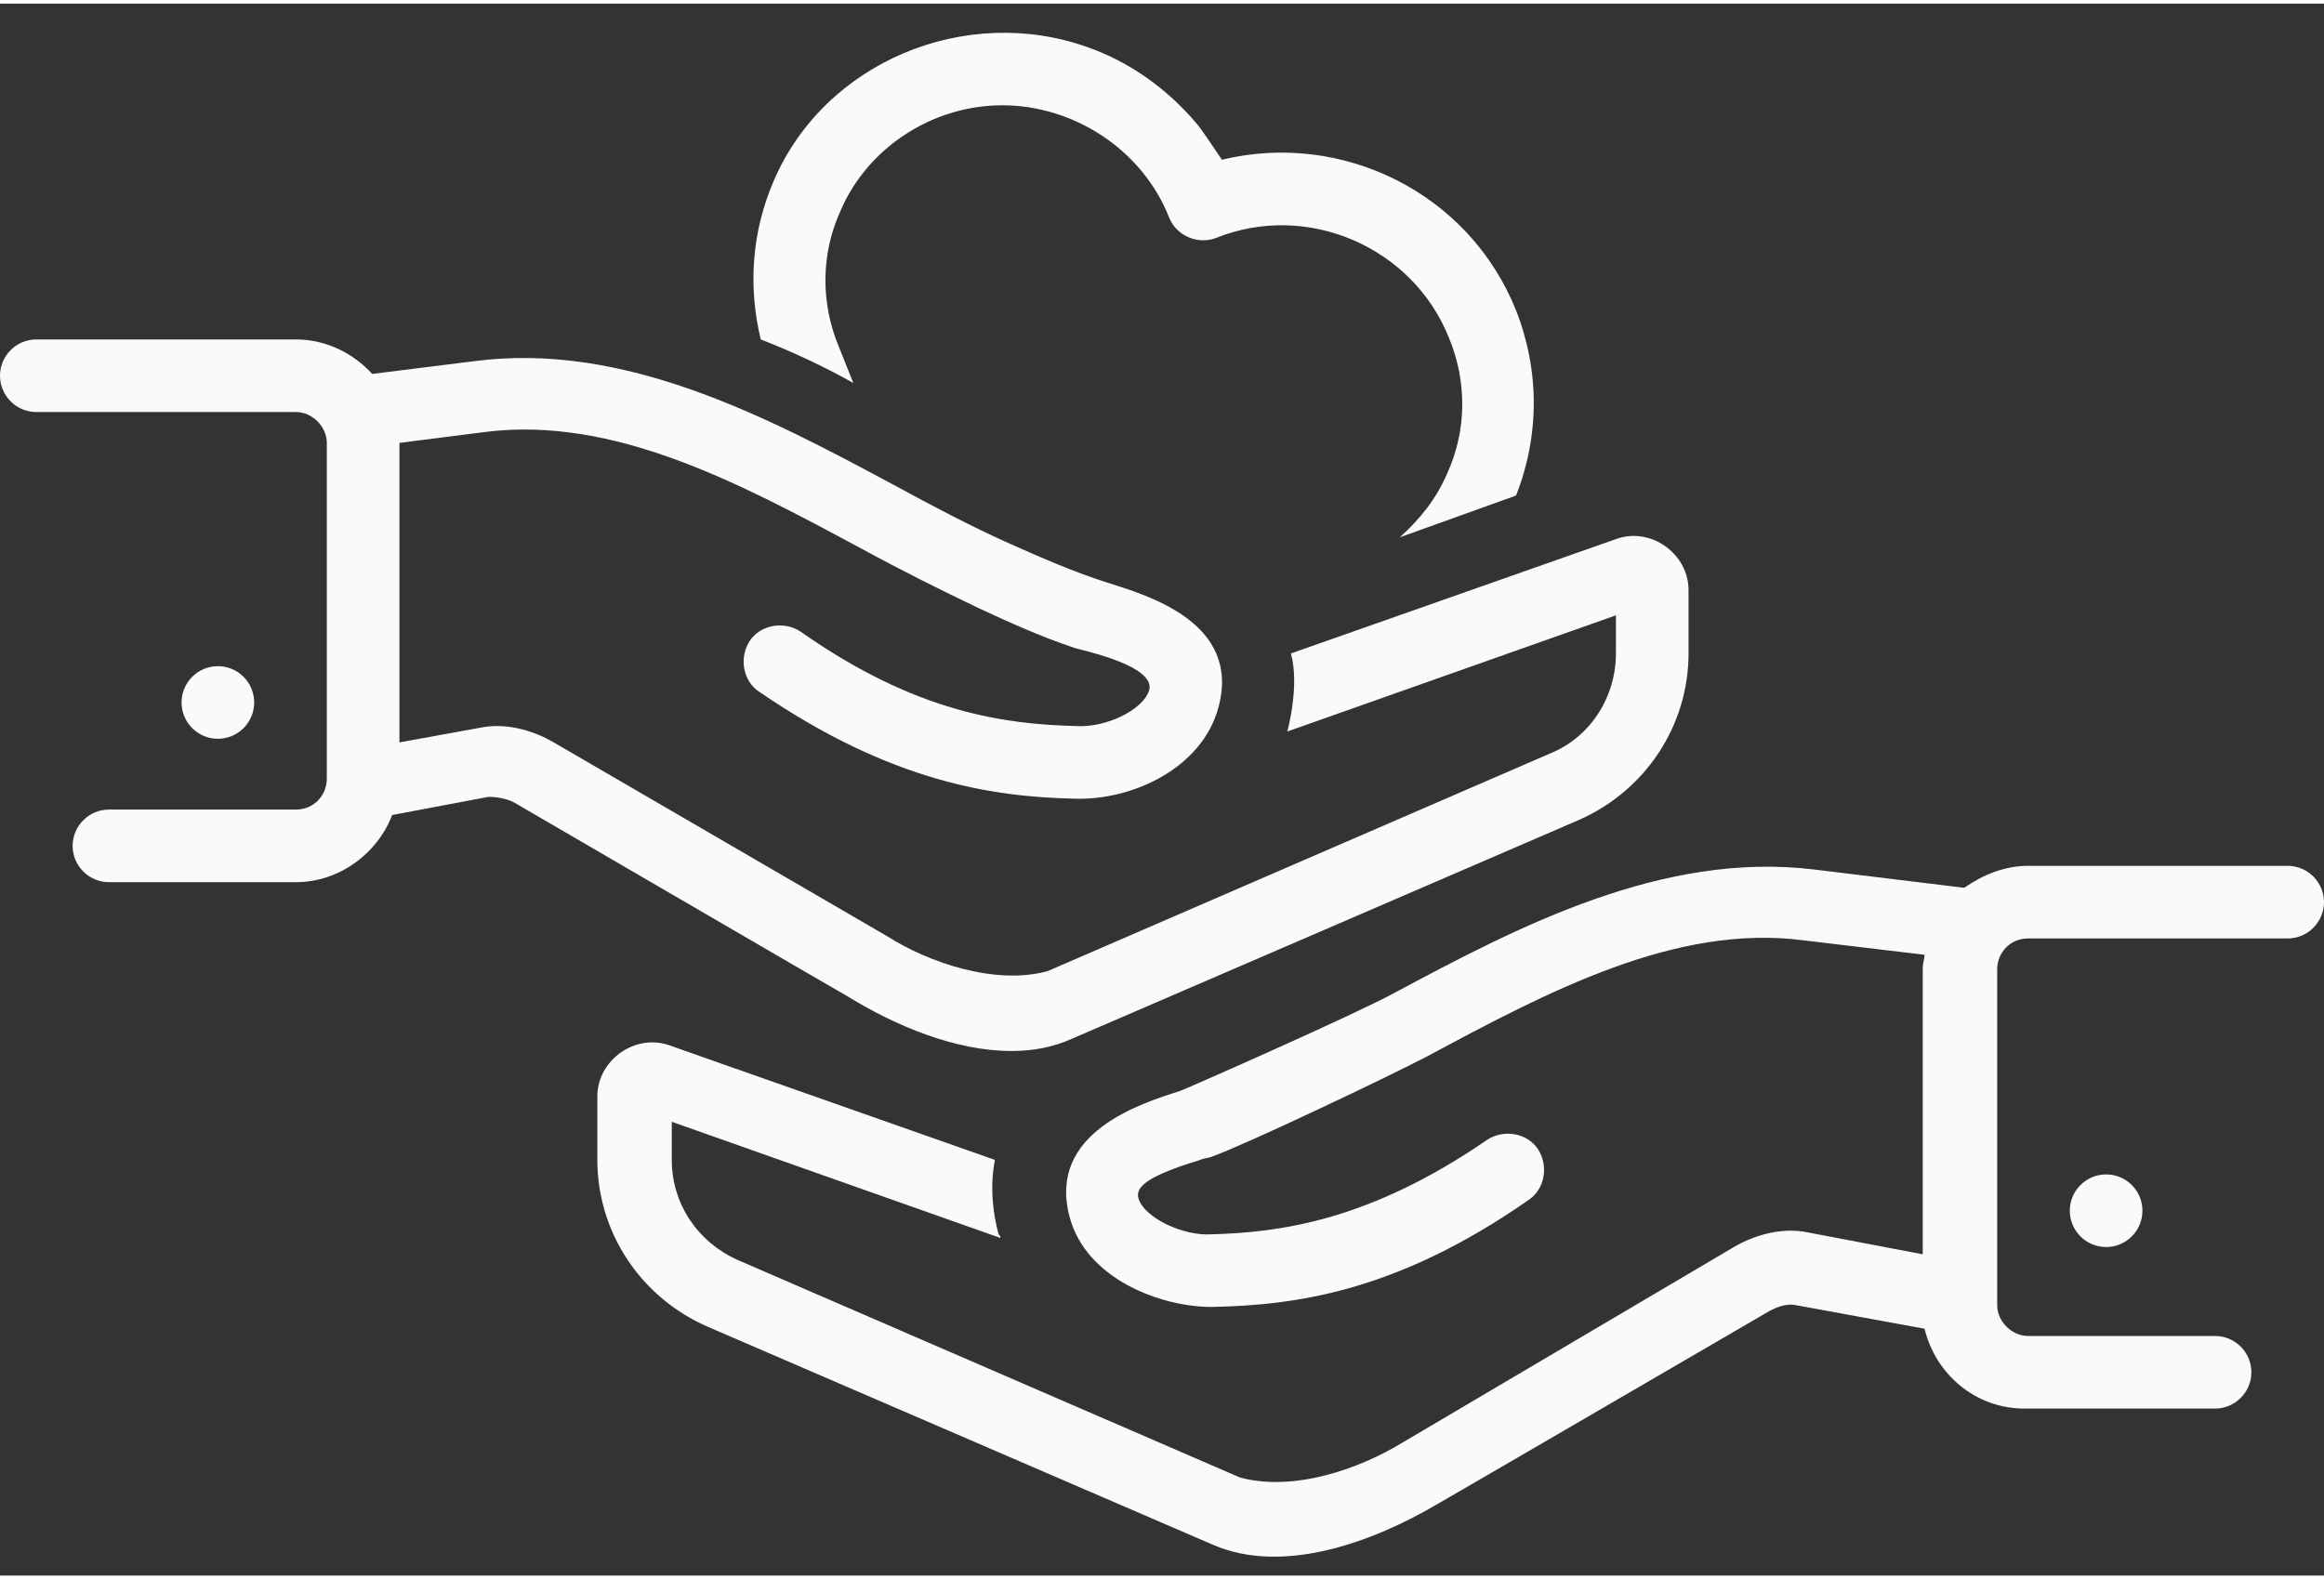
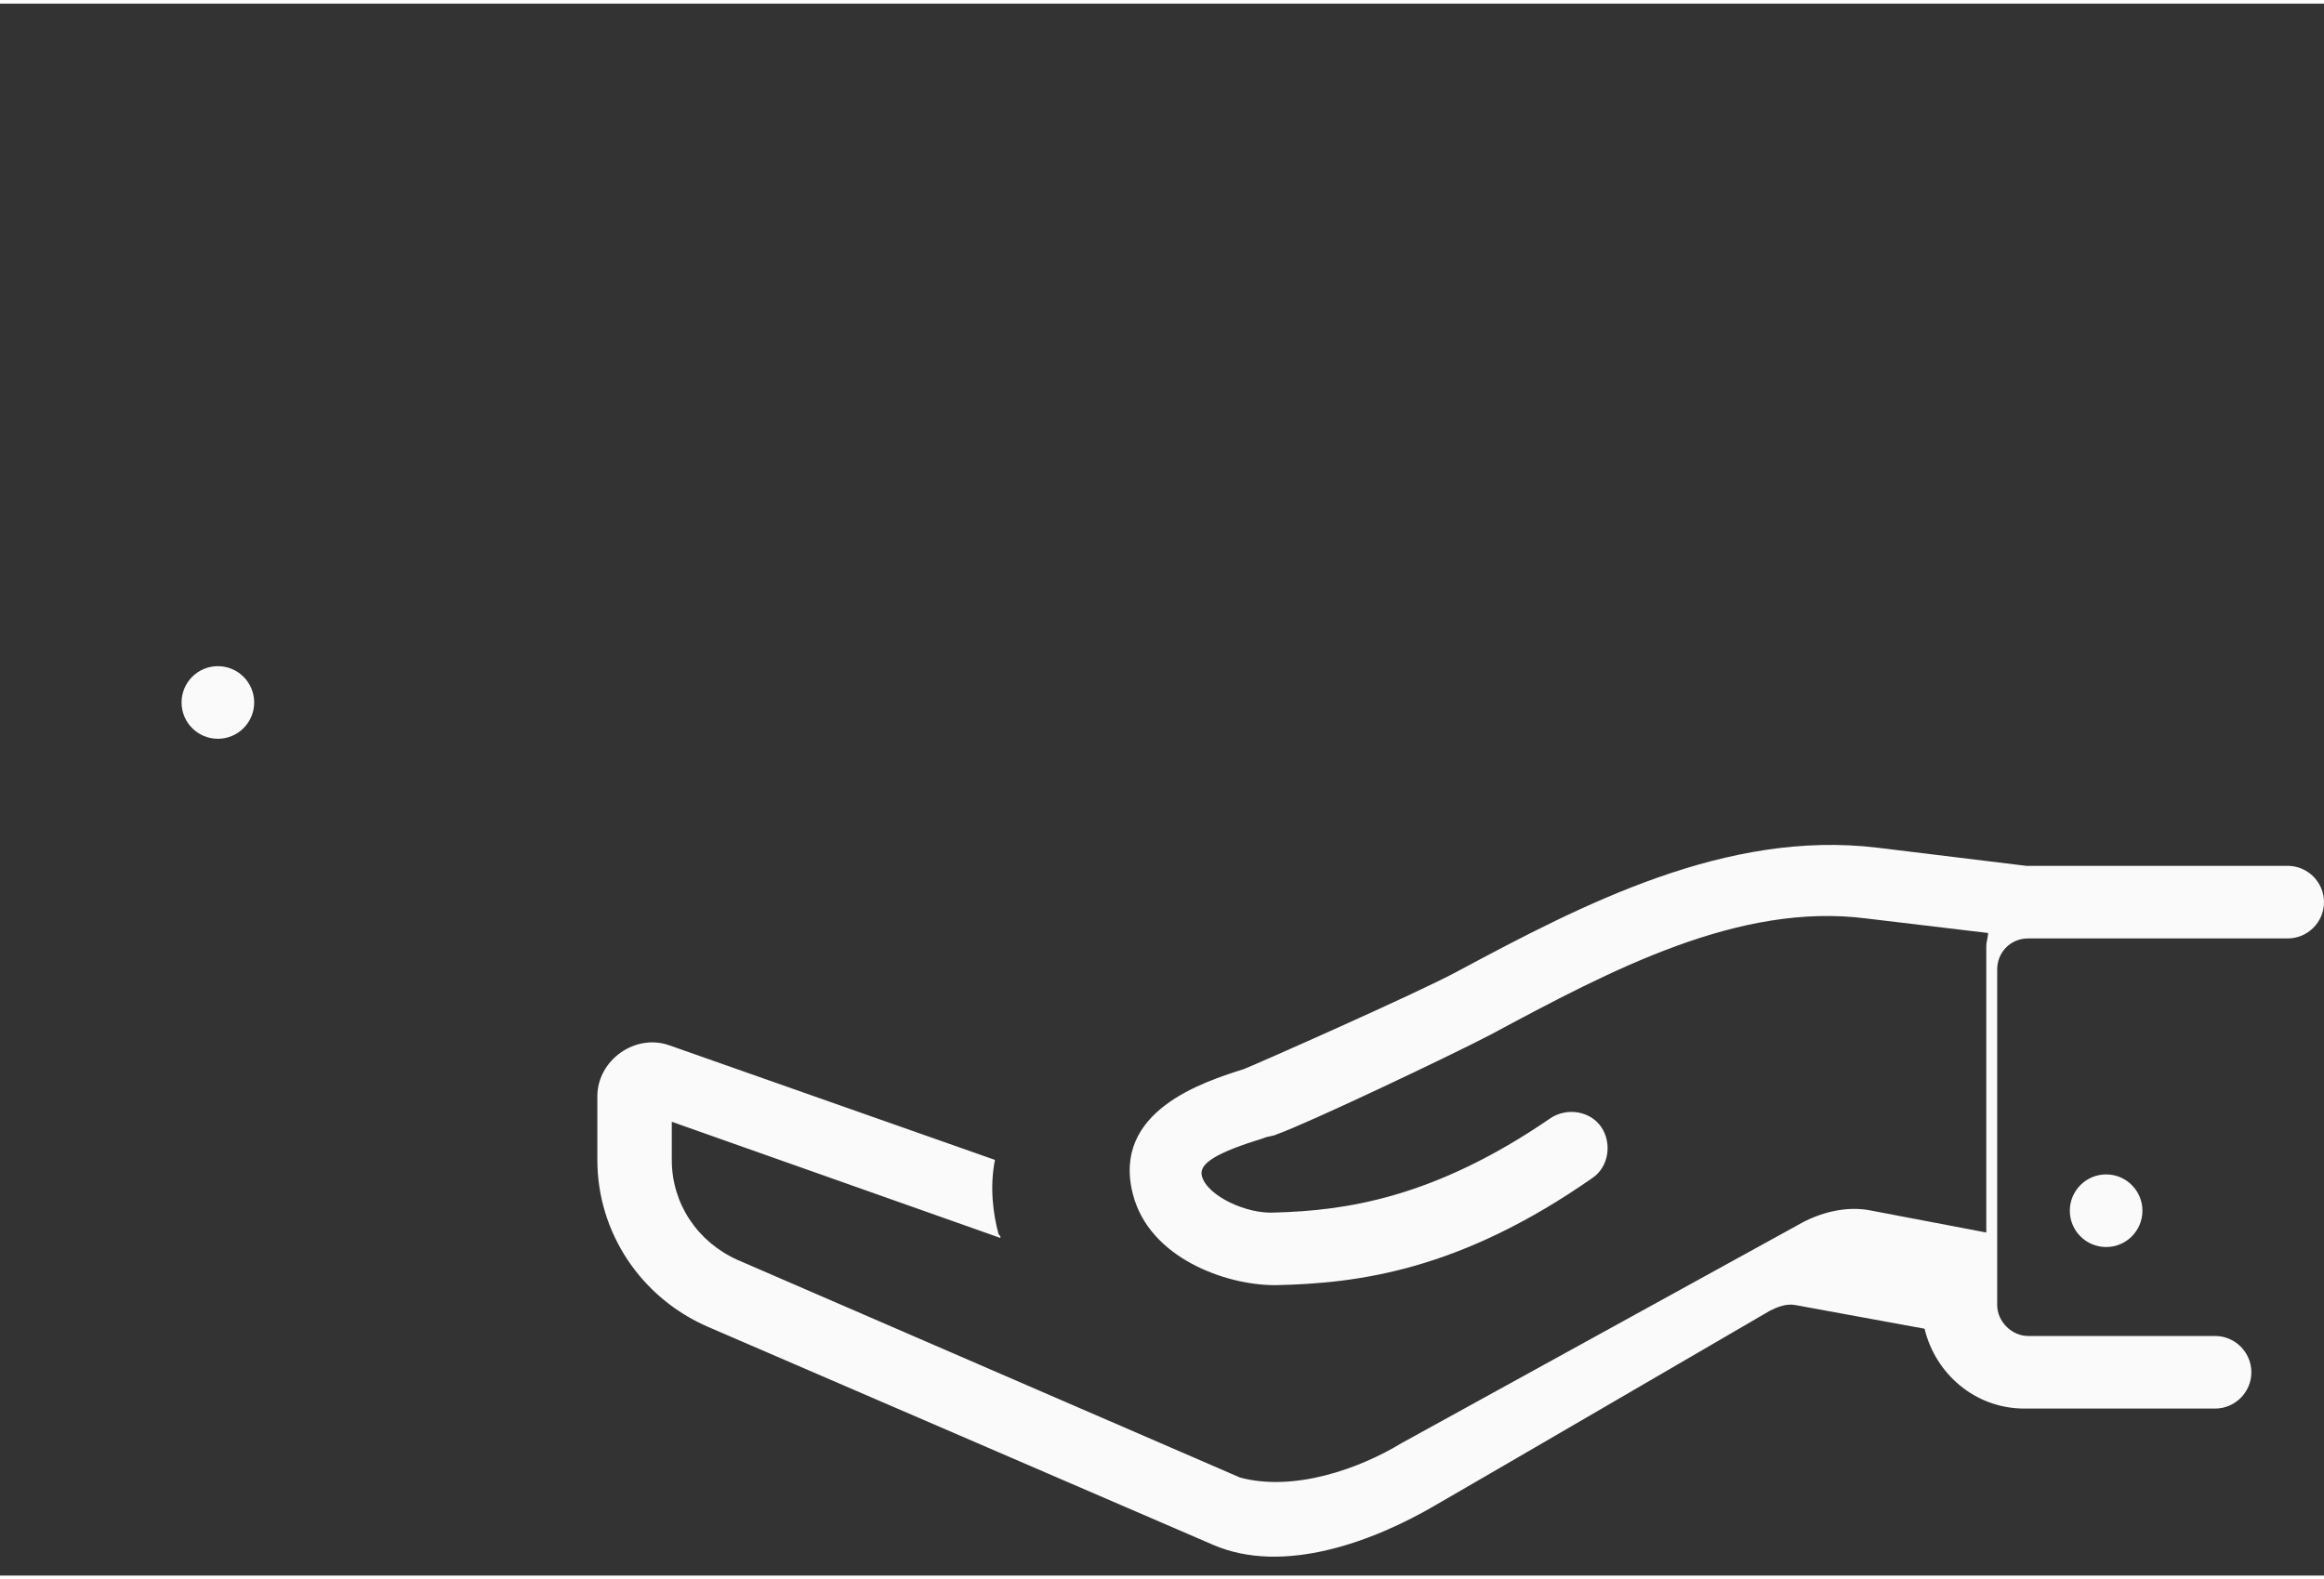
<svg xmlns="http://www.w3.org/2000/svg" fill="#fafafa" height="87" preserveAspectRatio="xMidYMid meet" version="1" viewBox="0.0 20.4 128.0 86.6" width="128" zoomAndPan="magnify">
  <rect x="0.0" y="20.4" width="128.0" height="86.6" fill="#333333" stroke="none" />
  <g id="change1_1">
-     <path d="M55.7,78.1c1.2,0,2.3-0.2,3.4-0.7l27.8-12c3.7-1.6,6.1-5.2,6.1-9.2c0,0,0-3.5,0-3.5c0-2-2.1-3.5-4-2.8l-17.9,6.3 c0.5,1.8-0.2,4.3-0.2,4.3L89,54.1v2.1c0,2.4-1.4,4.6-3.6,5.5l-27.7,12c-2.9,0.8-6.6-0.5-8.8-1.9c0,0,0,0-18.4-10.7 c-1.2-0.7-2.7-1.1-4.1-0.8L22,61.1V44.6l4.7-0.6c7.1-0.9,14,2.8,20.7,6.4c2.2,1.2,4.4,2.3,6.5,3.3c1.7,0.8,3.5,1.6,5.3,2.2 c0.7,0.2,4.4,1,4.1,2.3c-0.3,1.1-2.4,2.1-4,2c-3.9-0.1-8.8-0.7-15.2-5.2c-0.9-0.6-2.2-0.4-2.8,0.5c-0.6,0.9-0.4,2.2,0.5,2.8 c7.3,5,12.9,5.8,17.4,5.9c3.2,0.1,7-1.7,7.9-5c1.3-4.7-3.9-6.2-6.1-6.9c-1.9-0.6-3.7-1.4-5.5-2.2c-2-0.9-4.1-2-6.3-3.2 c-6.9-3.7-14.8-7.9-23.1-6.8l-5.6,0.7c-1-1.1-2.5-1.9-4.2-1.9H2c-1.1,0-2,0.9-2,2c0,1.1,0.9,2,2,2h14.3c0.9,0,1.7,0.8,1.7,1.7v18.5 c0,0.9-0.7,1.7-1.7,1.7H6c-1.1,0-2,0.9-2,2c0,1.1,0.9,2,2,2h10.3c2.4,0,4.5-1.6,5.3-3.7l5.3-1c0.5,0,1,0.1,1.4,0.3 c0,0,18.2,10.6,18.4,10.7C49.3,76.7,52.6,78.1,55.7,78.1z" />
-   </g>
+     </g>
  <g id="change1_2">
    <circle cx="12" cy="58.9" r="2" />
  </g>
  <g id="change1_3">
-     <path d="M126,67.9h-14.3c-1.3,0-2.5,0.5-3.5,1.2c0,0-0.1,0-0.1,0l-8.2-1c-8.3-1-16.2,3.1-23.1,6.8c-2.2,1.2-11.5,5.3-11.8,5.4 c-2.2,0.7-7.3,2.3-6.1,6.9c0.9,3.5,5.1,5,7.8,5c0,0,0.1,0,0.1,0c4.5-0.1,10.1-0.8,17.4-5.9c0.9-0.6,1.1-1.9,0.5-2.8 c-0.6-0.9-1.9-1.1-2.8-0.5c-6.4,4.4-11.3,5.1-15.2,5.2c-1.5,0.1-3.7-0.9-4-2c-0.2-0.7,0.8-1.3,3.4-2.1c0.2-0.1,0.5-0.1,0.7-0.2 c1.7-0.6,9.5-4.3,11.8-5.5c6.7-3.6,13.7-7.3,20.7-6.4l6.7,0.8c0,0.2-0.1,0.5-0.1,0.7v15.8l-6.3-1.2c-1.4-0.3-2.9,0.1-4.1,0.8 C77.2,99.7,77.2,99.7,77.2,99.7c-2.3,1.4-5.9,2.7-8.9,1.9l-27.7-12c-2.2-1-3.6-3.1-3.6-5.5V82l18.1,6.4c0-0.1,0-0.1-0.1-0.2 c-0.3-1.1-0.5-2.6-0.2-4.1c0,0-17.9-6.3-17.9-6.3c-1.9-0.7-4,0.8-4,2.8v3.5c0,4,2.4,7.6,6.1,9.2c0,0,27.8,12,27.8,12 c3.9,1.7,8.9-0.2,12.3-2.2c0.2-0.1,18.4-10.7,18.4-10.7c0.4-0.2,0.9-0.4,1.4-0.3l7.1,1.3c0.6,2.5,2.8,4.4,5.5,4.4H122 c1.1,0,2-0.9,2-2s-0.9-2-2-2h-10.3c-0.9,0-1.7-0.8-1.7-1.7V73.6c0-0.9,0.7-1.7,1.7-1.7H126c1.1,0,2-0.9,2-2S127.1,67.9,126,67.9z" />
+     <path d="M126,67.9h-14.3c0,0-0.1,0-0.1,0l-8.2-1c-8.3-1-16.2,3.1-23.1,6.8c-2.2,1.2-11.5,5.3-11.8,5.4 c-2.2,0.7-7.3,2.3-6.1,6.9c0.9,3.5,5.1,5,7.8,5c0,0,0.1,0,0.1,0c4.5-0.1,10.1-0.8,17.4-5.9c0.9-0.6,1.1-1.9,0.5-2.8 c-0.6-0.9-1.9-1.1-2.8-0.5c-6.4,4.4-11.3,5.1-15.2,5.2c-1.5,0.1-3.7-0.9-4-2c-0.2-0.7,0.8-1.3,3.4-2.1c0.2-0.1,0.5-0.1,0.7-0.2 c1.7-0.6,9.5-4.3,11.8-5.5c6.7-3.6,13.7-7.3,20.7-6.4l6.7,0.8c0,0.2-0.1,0.5-0.1,0.7v15.8l-6.3-1.2c-1.4-0.3-2.9,0.1-4.1,0.8 C77.2,99.7,77.2,99.7,77.2,99.7c-2.3,1.4-5.9,2.7-8.9,1.9l-27.7-12c-2.2-1-3.6-3.1-3.6-5.5V82l18.1,6.4c0-0.1,0-0.1-0.1-0.2 c-0.3-1.1-0.5-2.6-0.2-4.1c0,0-17.9-6.3-17.9-6.3c-1.9-0.7-4,0.8-4,2.8v3.5c0,4,2.4,7.6,6.1,9.2c0,0,27.8,12,27.8,12 c3.9,1.7,8.9-0.2,12.3-2.2c0.2-0.1,18.4-10.7,18.4-10.7c0.4-0.2,0.9-0.4,1.4-0.3l7.1,1.3c0.6,2.5,2.8,4.4,5.5,4.4H122 c1.1,0,2-0.9,2-2s-0.9-2-2-2h-10.3c-0.9,0-1.7-0.8-1.7-1.7V73.6c0-0.9,0.7-1.7,1.7-1.7H126c1.1,0,2-0.9,2-2S127.1,67.9,126,67.9z" />
  </g>
  <g id="change1_4">
    <circle cx="116" cy="86.9" r="2" />
  </g>
  <g id="change1_5">
-     <path d="M47,41.3l-0.8-2c-1-2.4-1-5.1,0.1-7.5c1.5-3.5,5.1-5.8,8.9-5.8c3.9,0,7.7,2.4,9.2,6.2c0.4,1,1.6,1.5,2.6,1.1 c5-2,10.8,0.5,12.8,5.5c1,2.4,1,5.1-0.1,7.5c-0.6,1.4-1.5,2.5-2.6,3.5l6.4-2.3c1.3-3.3,1.3-6.9,0-10.2c-2.6-6.5-9.6-9.9-16.2-8.3 c0,0-1.2-1.8-1.4-2c-1.6-1.9-3.7-3.4-6-4.2c-6.7-2.4-14.5,0.8-17.3,7.4c-1.2,2.8-1.4,5.8-0.7,8.7C43.7,39.6,45.4,40.4,47,41.3z" />
-   </g>
+     </g>
</svg>